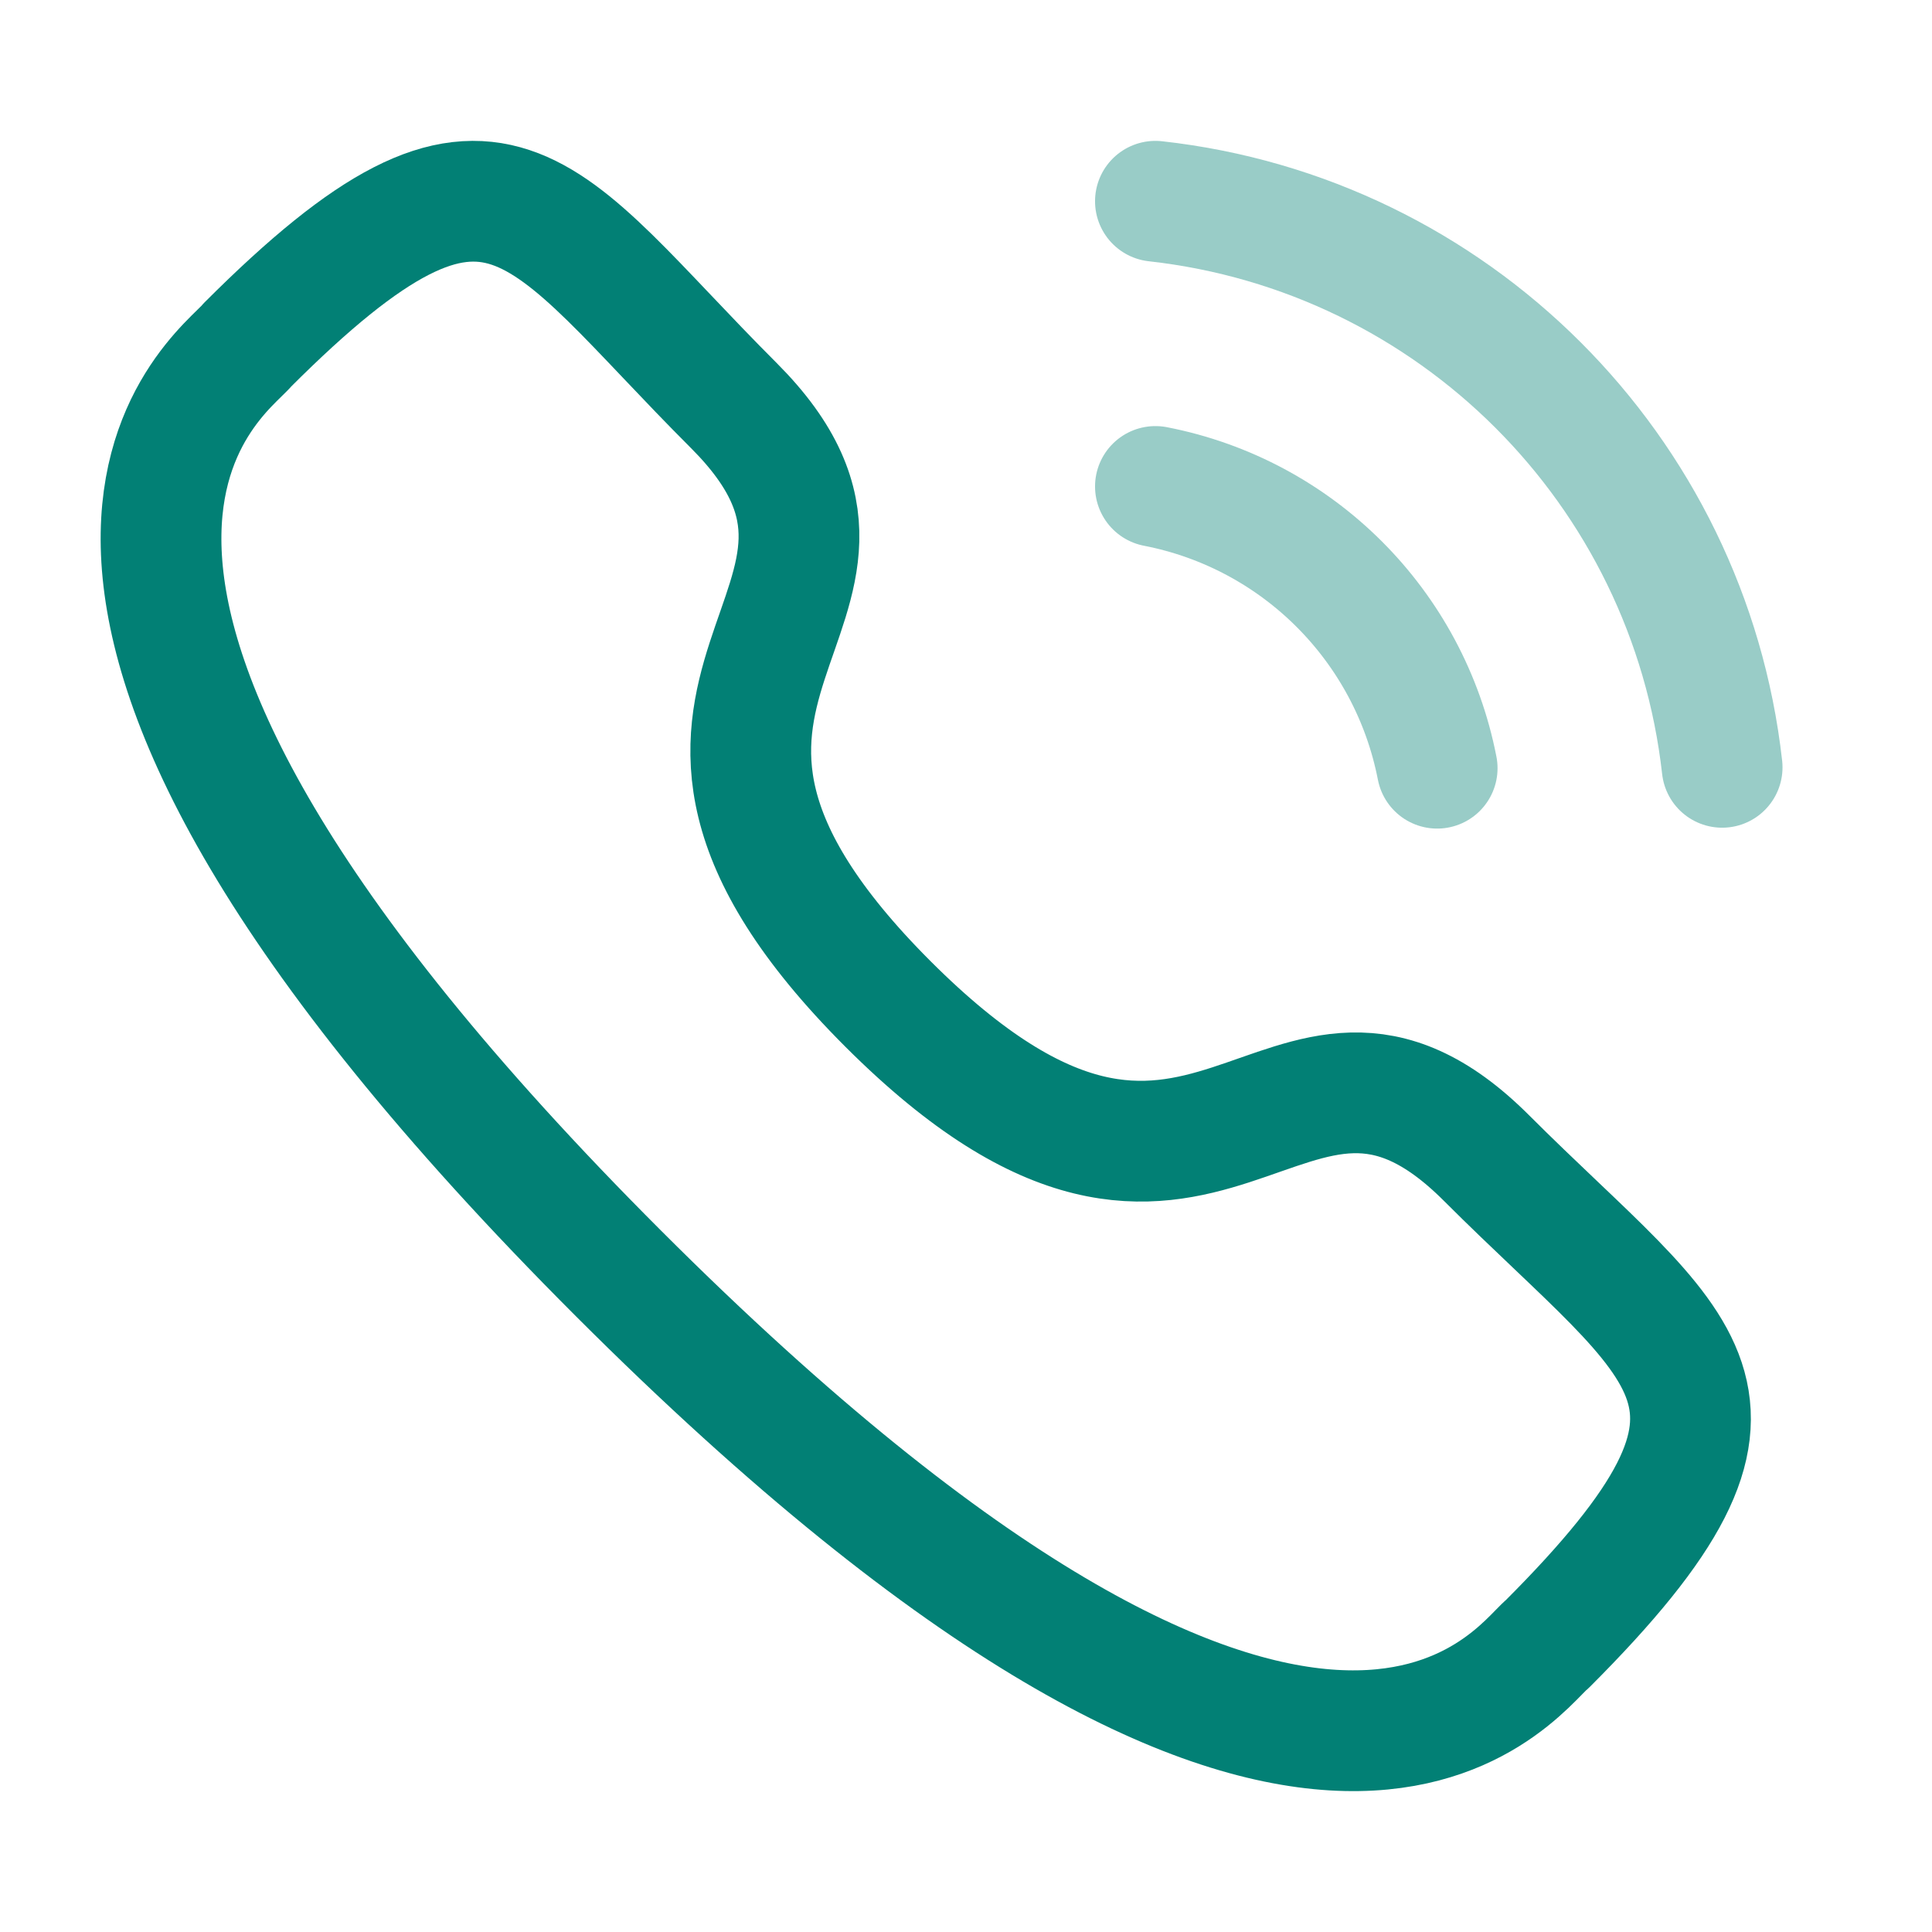
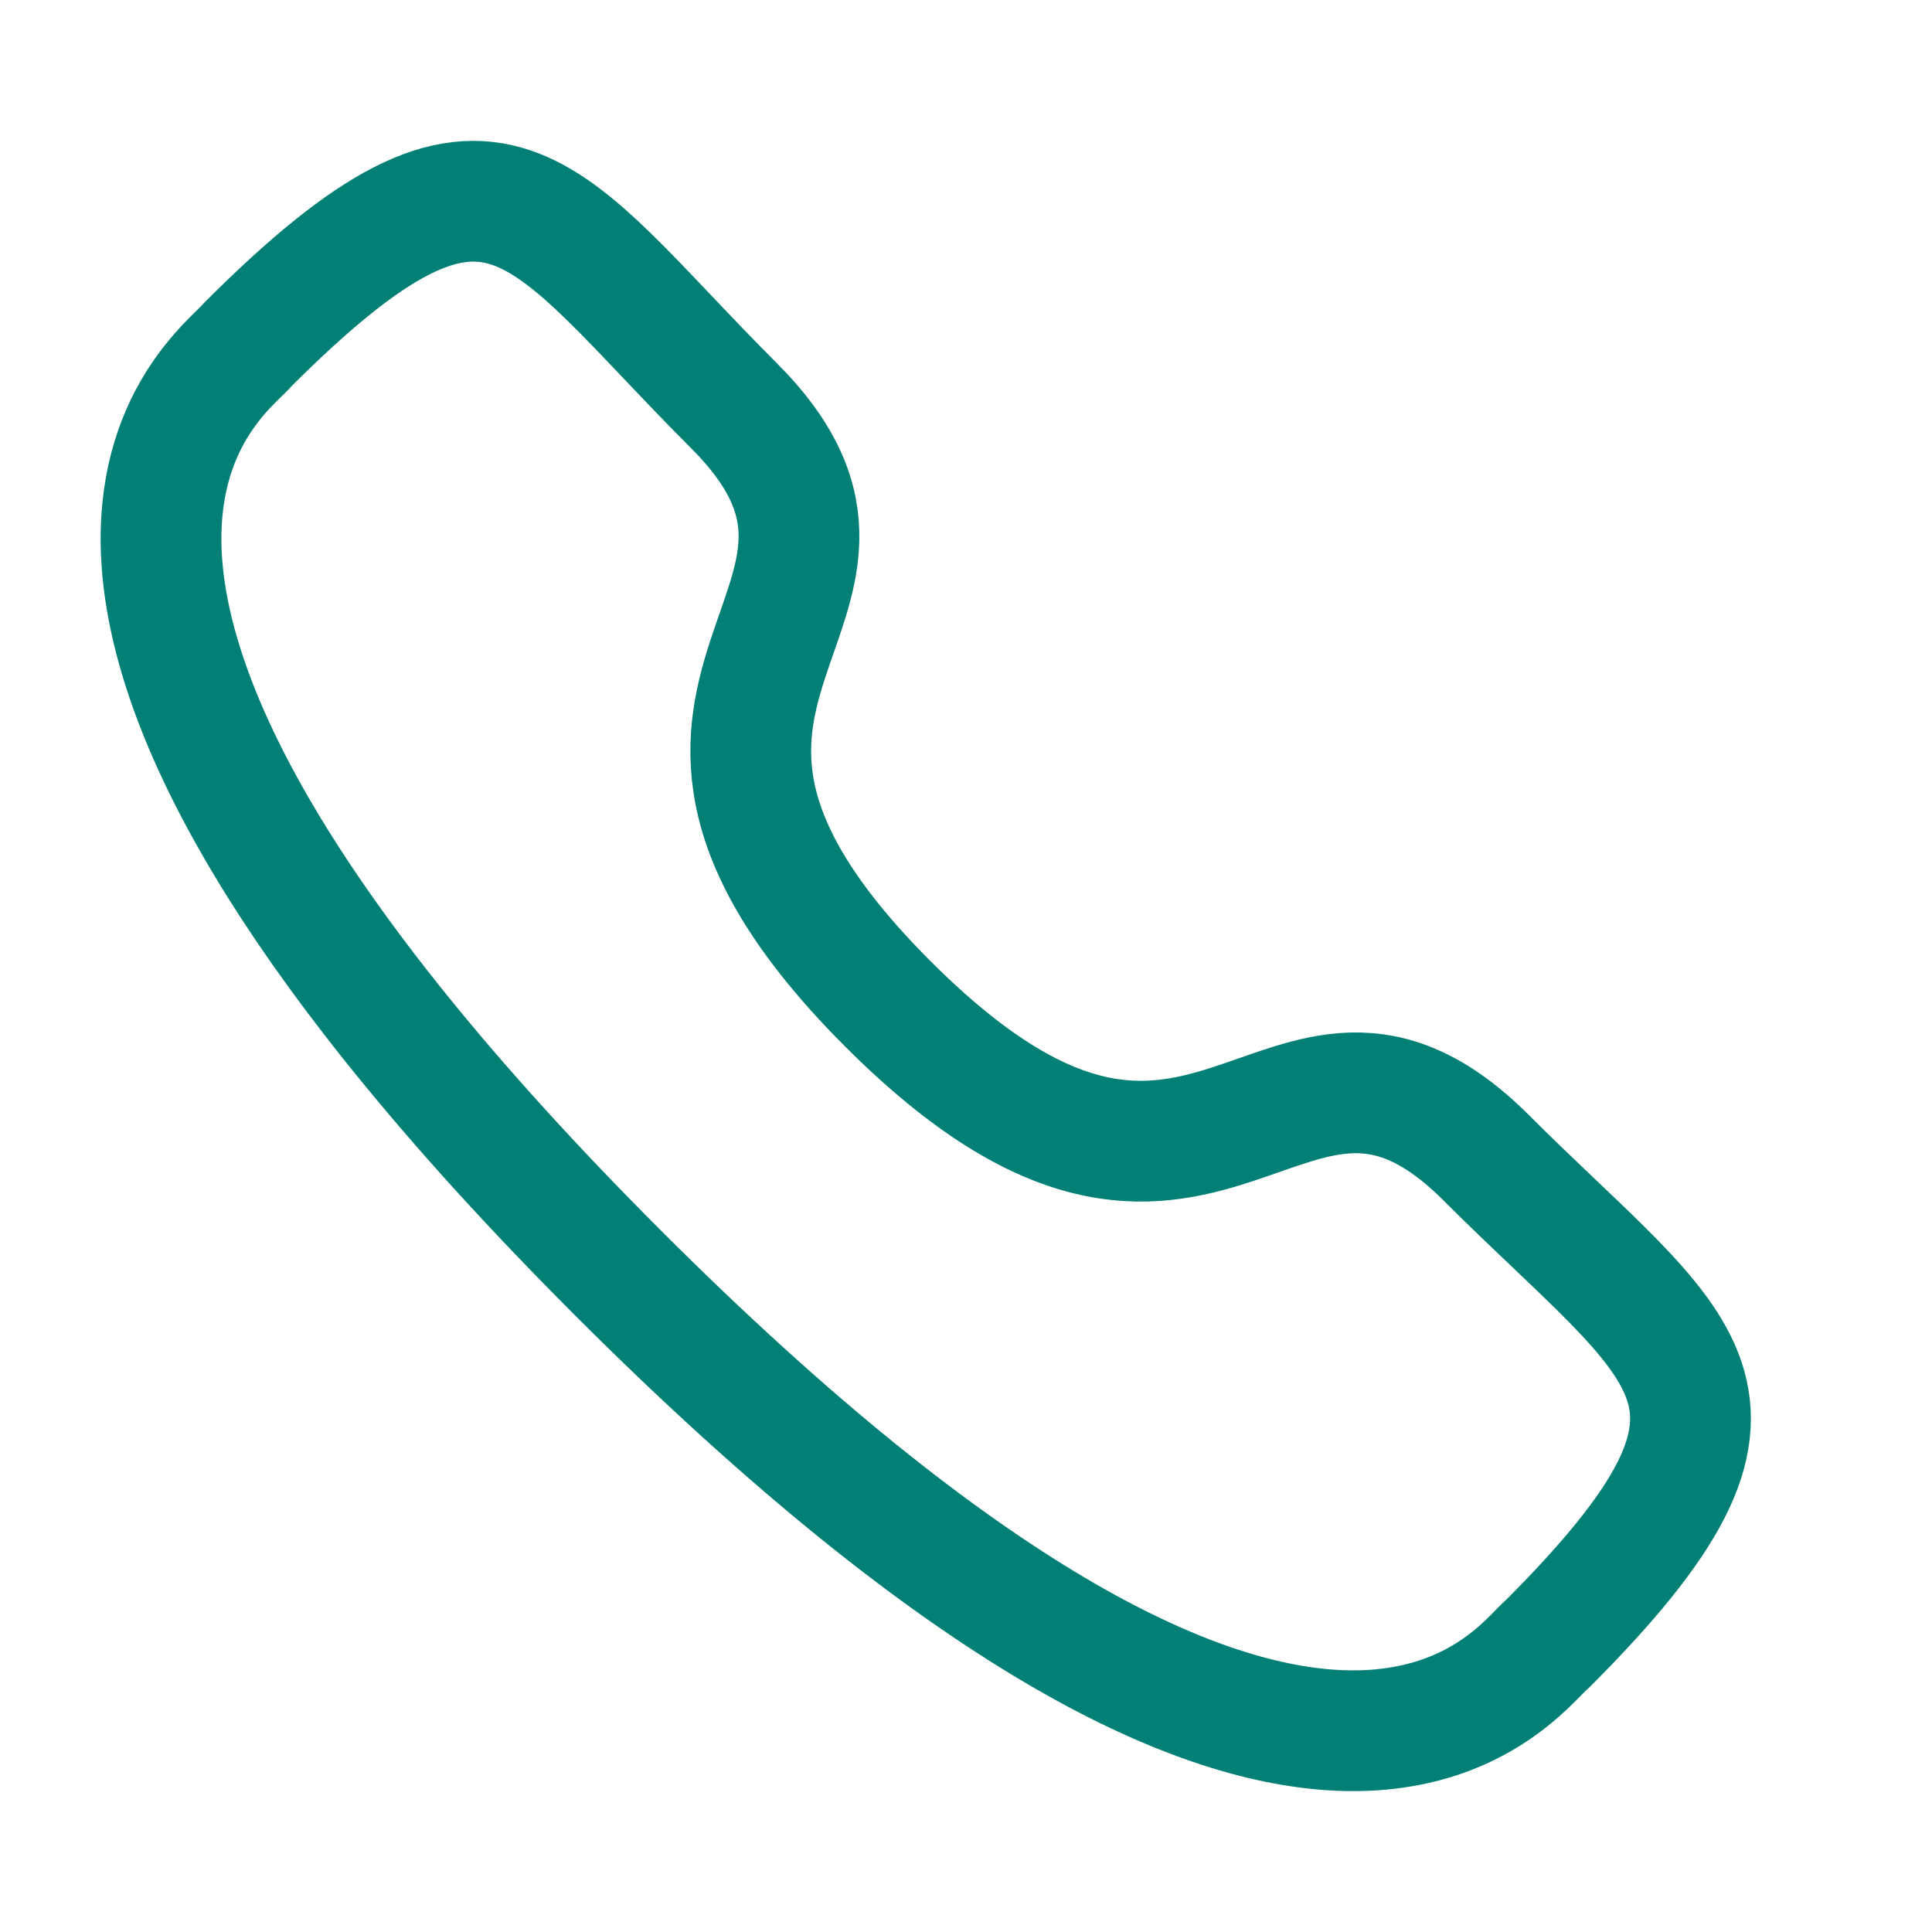
<svg xmlns="http://www.w3.org/2000/svg" width="800px" height="800px" viewBox="0 0 24 24" fill="none">
  <g id="SVGRepo_bgCarrier" stroke-width="0" />
  <g id="SVGRepo_tracerCarrier" stroke-linecap="round" stroke-linejoin="round" />
  <g id="SVGRepo_iconCarrier">
-     <path opacity="0.4" d="M14.353 2.5C18.054 2.911 20.978 5.831 21.393 9.532" stroke="#028075" stroke-width="1.5" stroke-linecap="round" stroke-linejoin="round" />
-     <path opacity="0.4" d="M14.353 6.043C16.124 6.387 17.508 7.772 17.853 9.543" stroke="#028075" stroke-width="1.5" stroke-linecap="round" stroke-linejoin="round" />
-     <path fill-rule="evenodd" clip-rule="evenodd" d="M11.031 12.472C15.021 16.46 15.925 11.847 18.465 14.385C20.914 16.833 22.322 17.323 19.219 20.425C18.83 20.737 16.361 24.494 7.684 15.82C-0.993 7.144 2.762 4.672 3.074 4.284C6.184 1.174 6.667 2.589 9.115 5.037C11.654 7.577 7.043 8.484 11.031 12.472Z" stroke="#028075" stroke-width="1.5" stroke-linecap="round" stroke-linejoin="round" />
+     <path fill-rule="evenodd" clip-rule="evenodd" d="M11.031 12.472C15.021 16.46 15.925 11.847 18.465 14.385C20.914 16.833 22.322 17.323 19.219 20.425C18.83 20.737 16.361 24.494 7.684 15.82C-0.993 7.144 2.762 4.672 3.074 4.284C6.184 1.174 6.667 2.589 9.115 5.037C11.654 7.577 7.043 8.484 11.031 12.472" stroke="#028075" stroke-width="1.5" stroke-linecap="round" stroke-linejoin="round" />
  </g>
</svg>